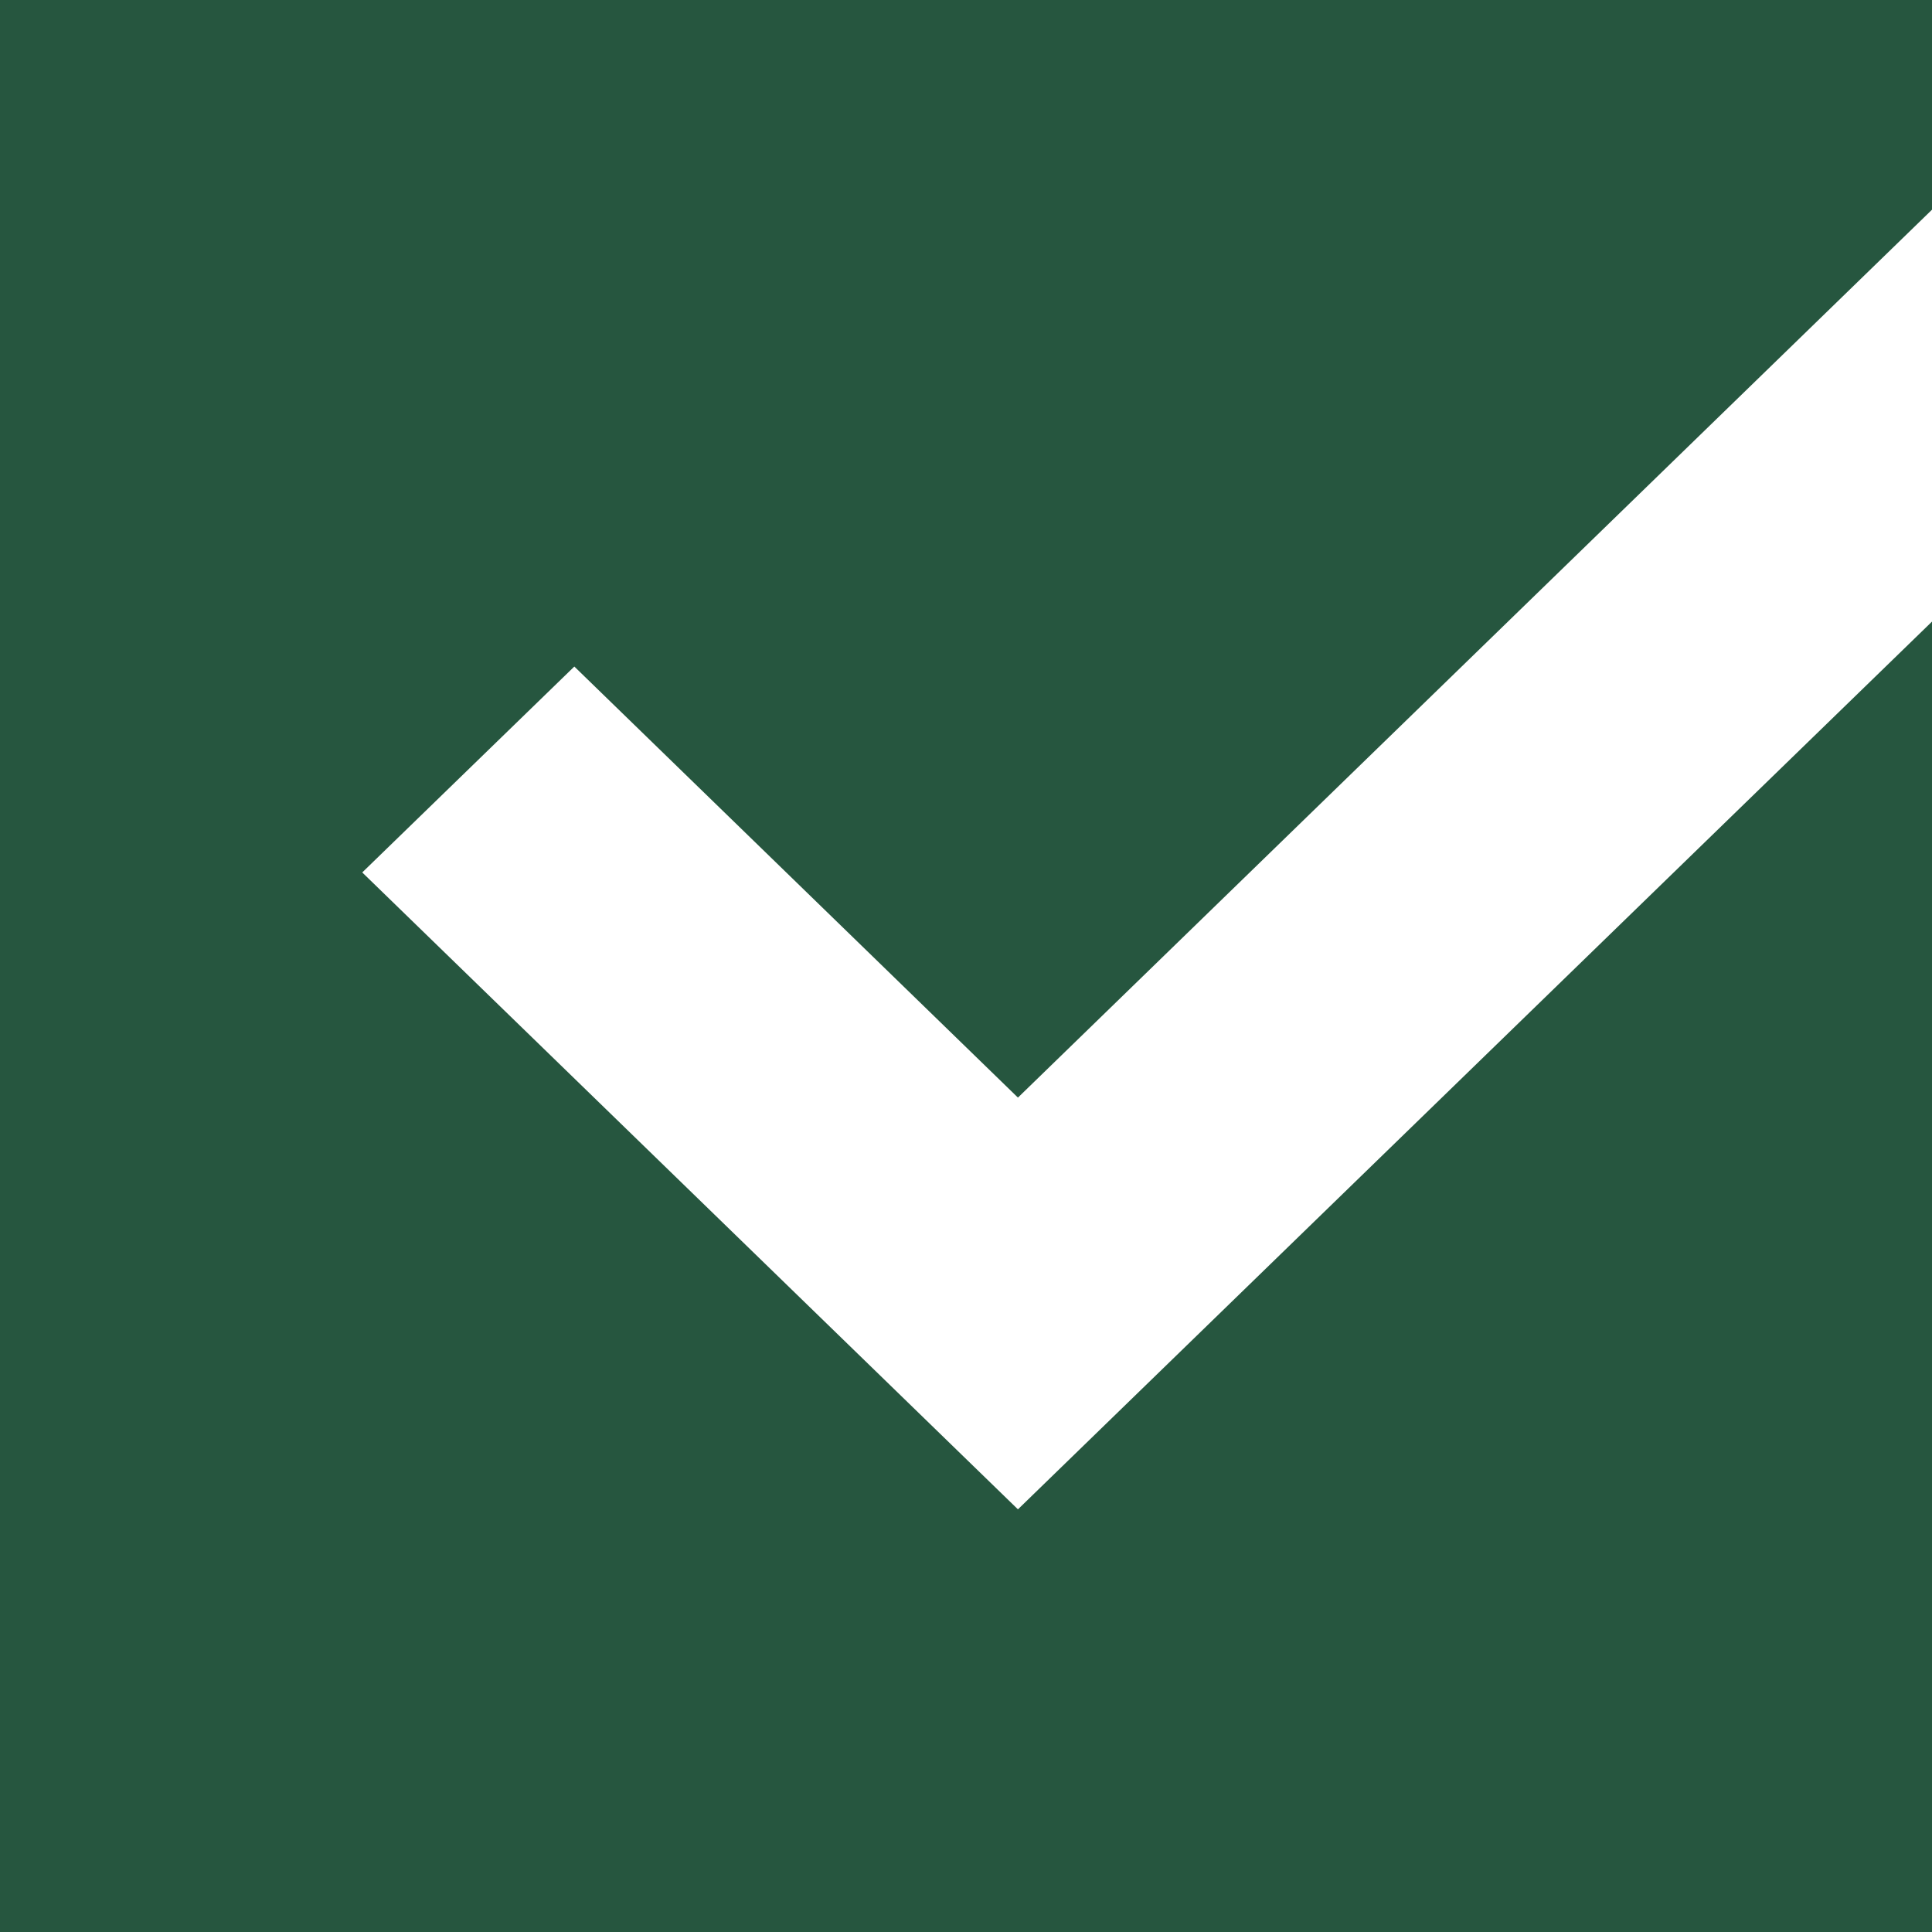
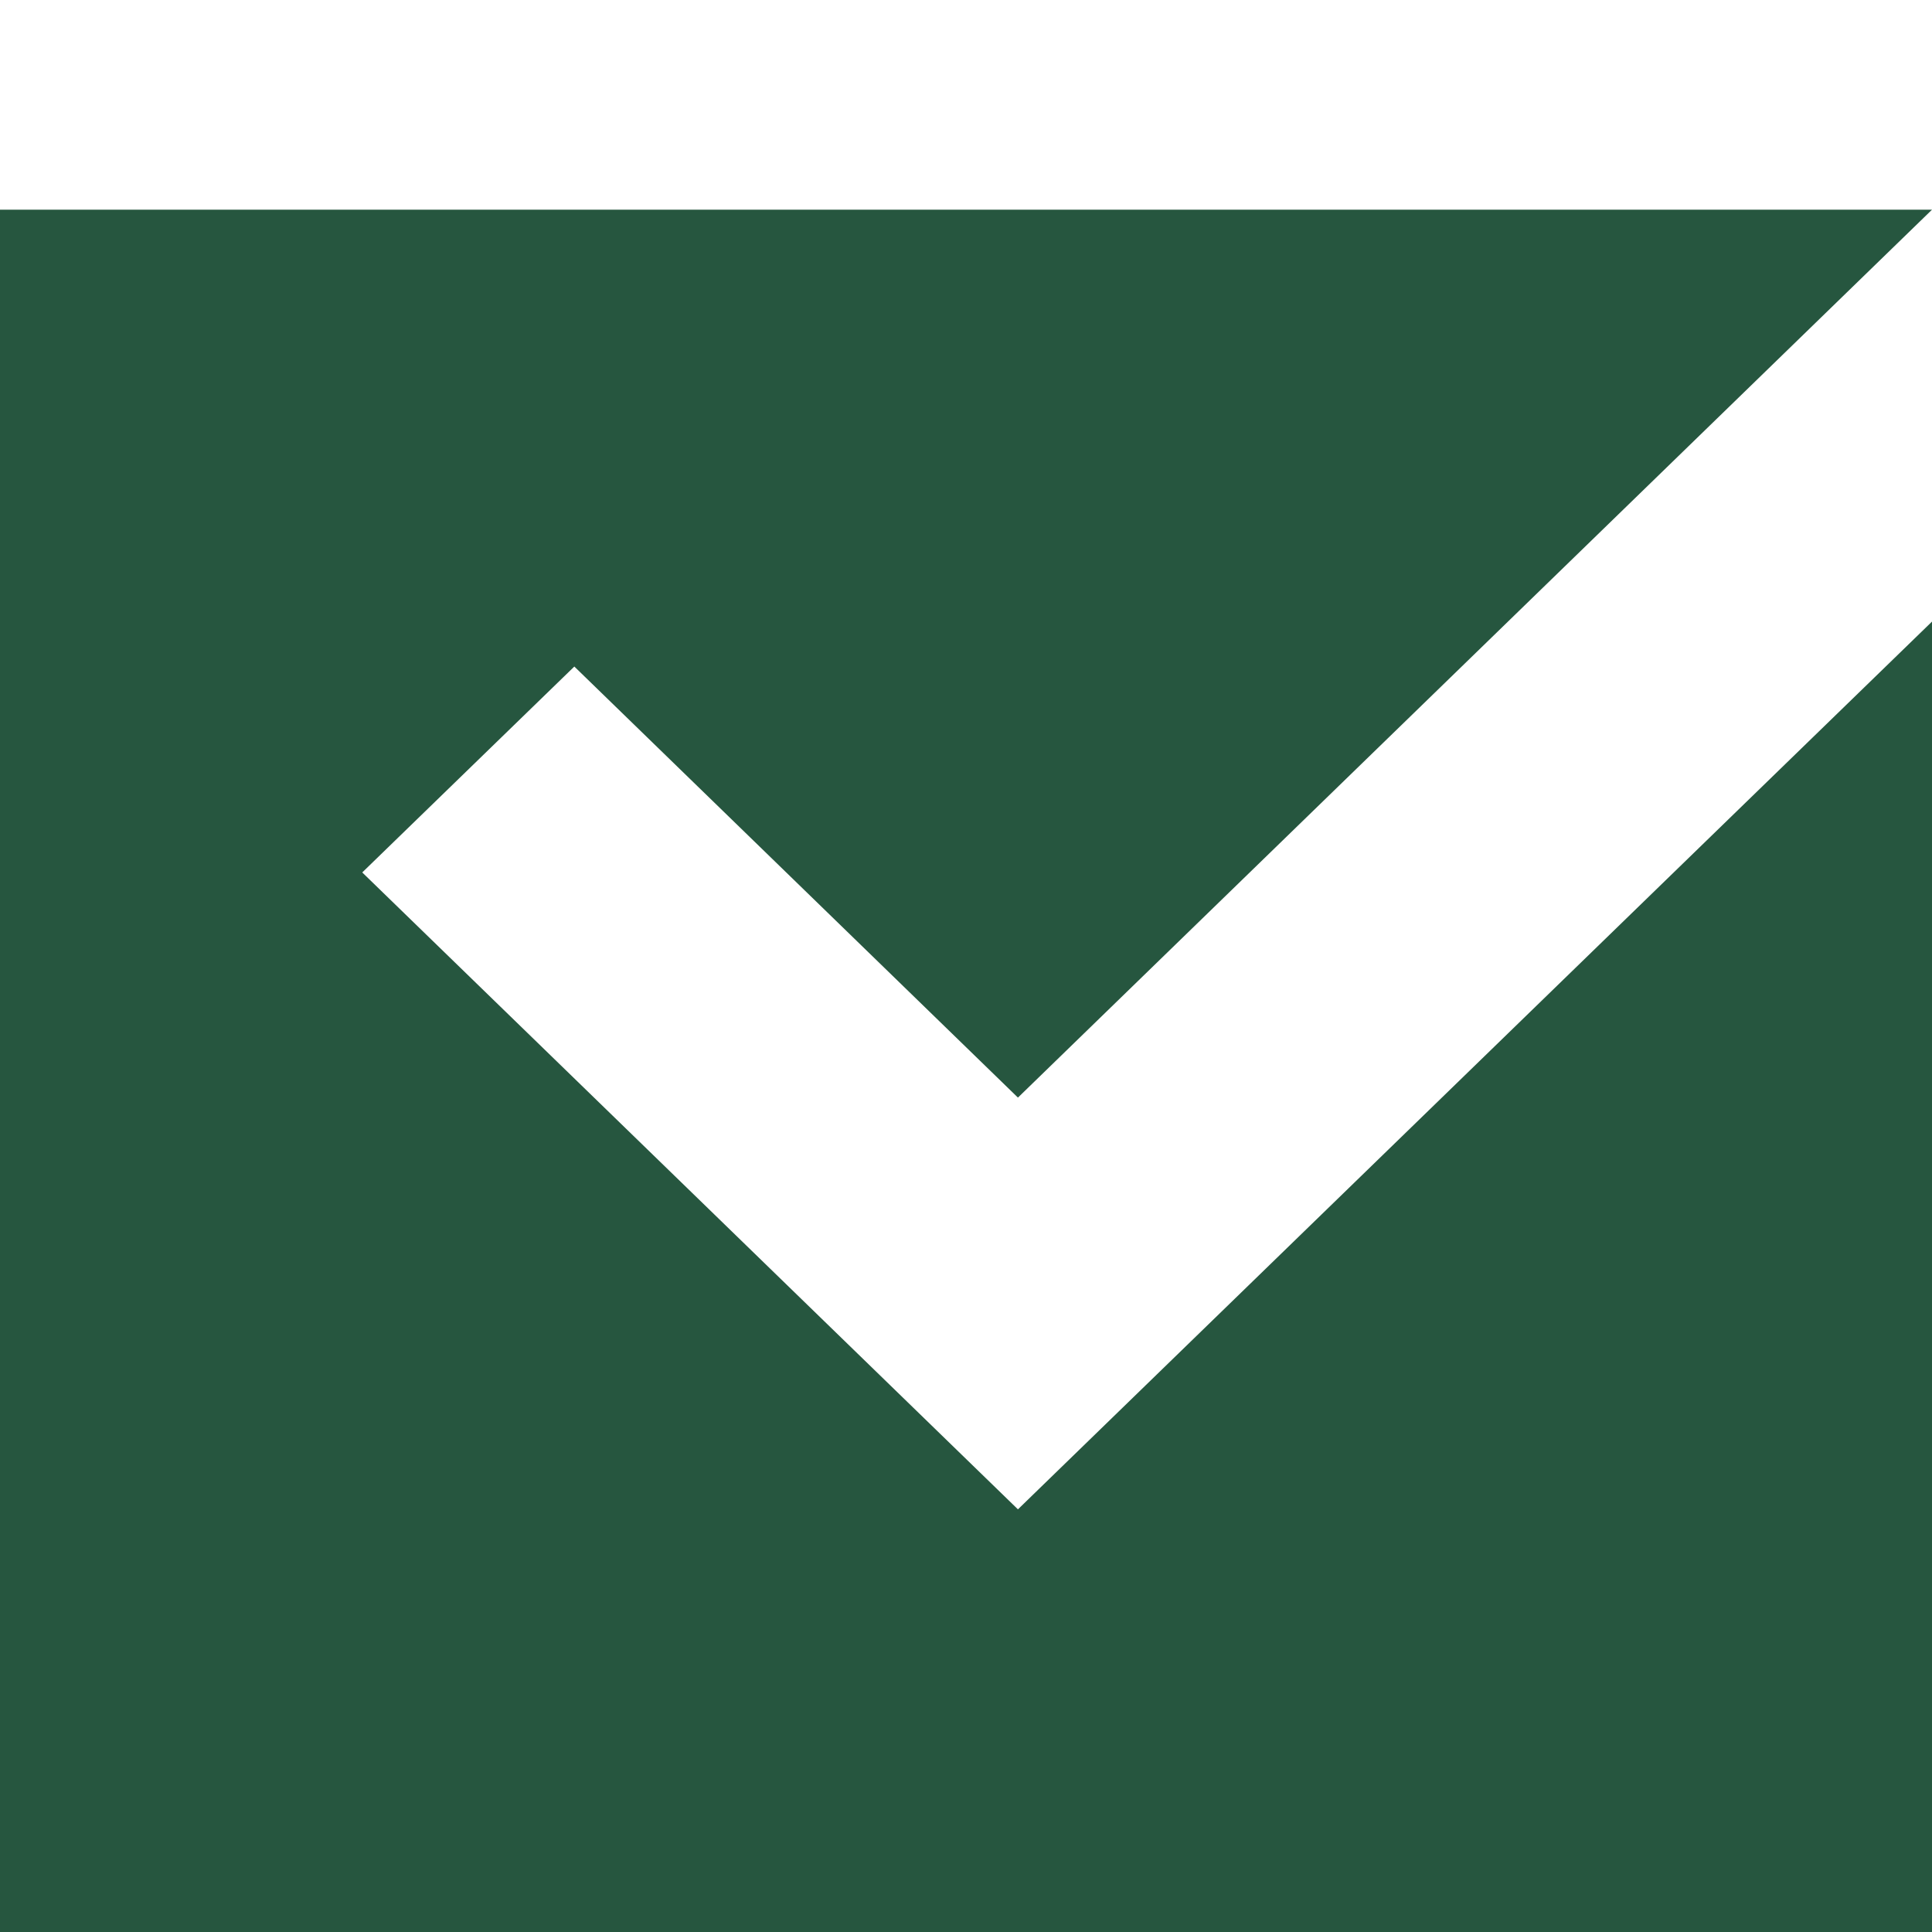
<svg xmlns="http://www.w3.org/2000/svg" width="26" height="26" viewBox="0 0 26 26" fill="none">
-   <path d="M26 2.822L13.699 14.771L7.729 8.97L4.875 11.741L13.699 20.312L26 8.365V26H0V0H26V2.822Z" fill="#26563F" />
+   <path d="M26 2.822L13.699 14.771L7.729 8.97L4.875 11.741L13.699 20.312L26 8.365V26H0V0V2.822Z" fill="#26563F" />
</svg>